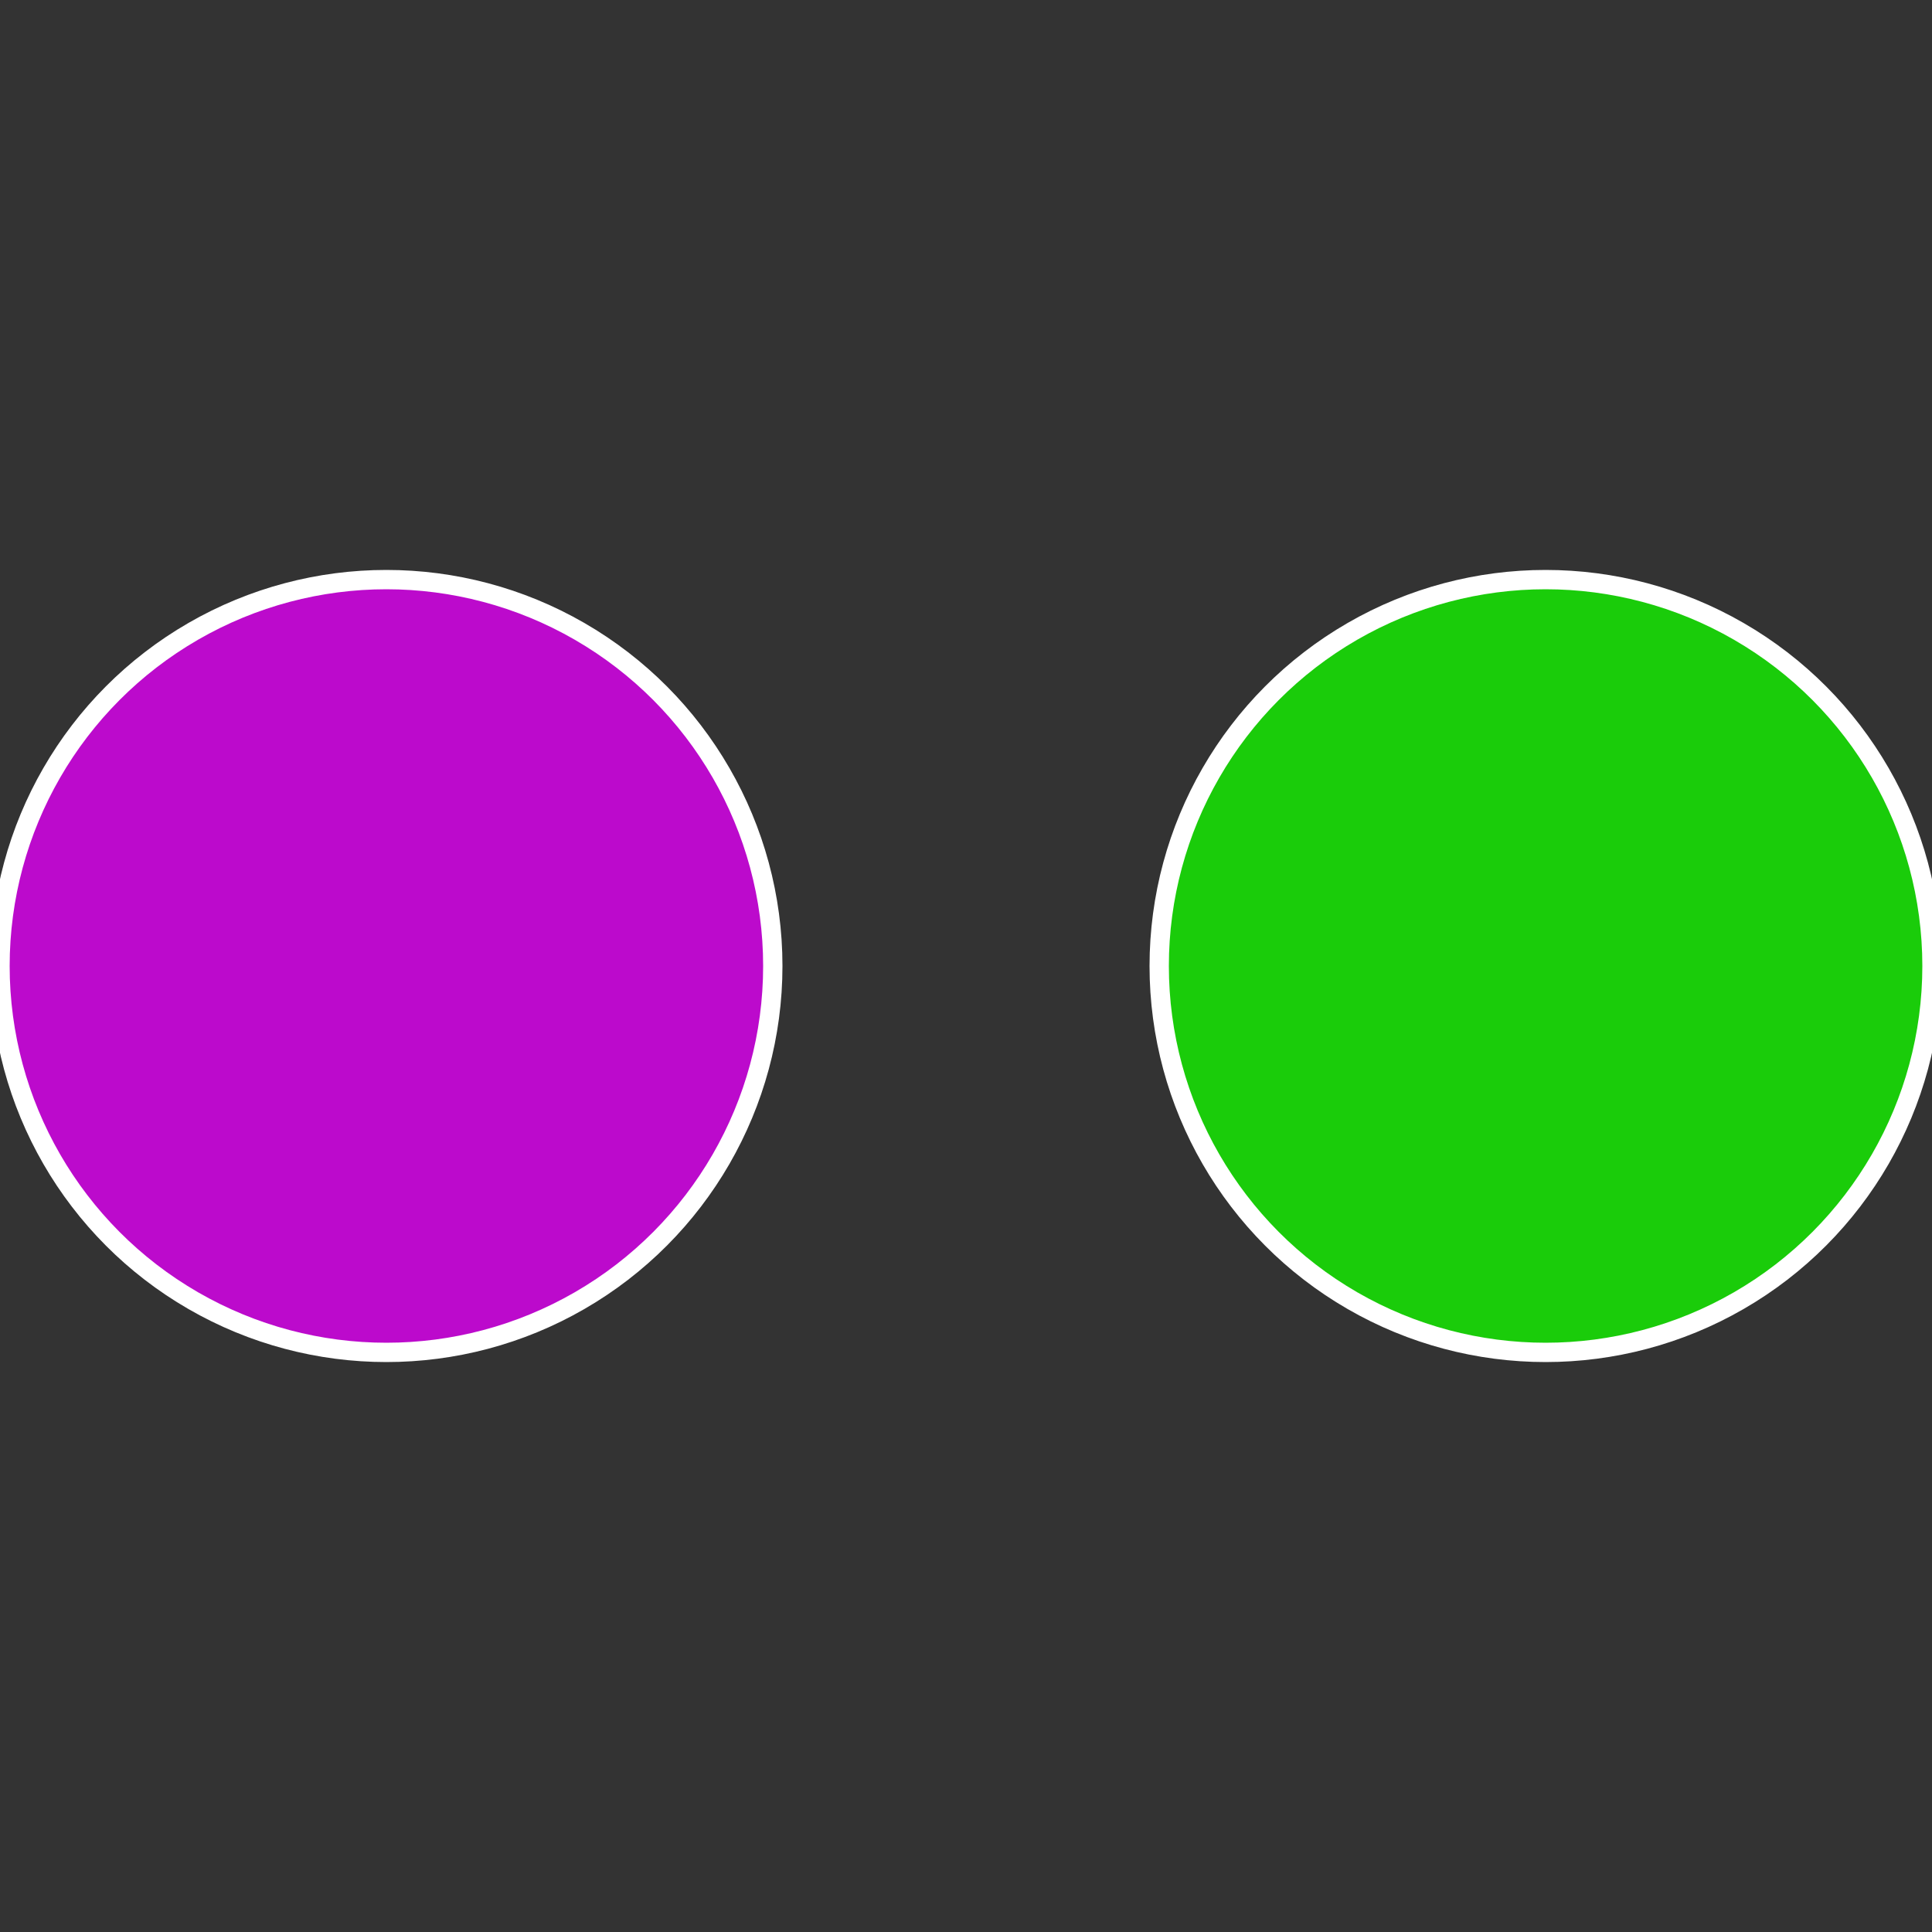
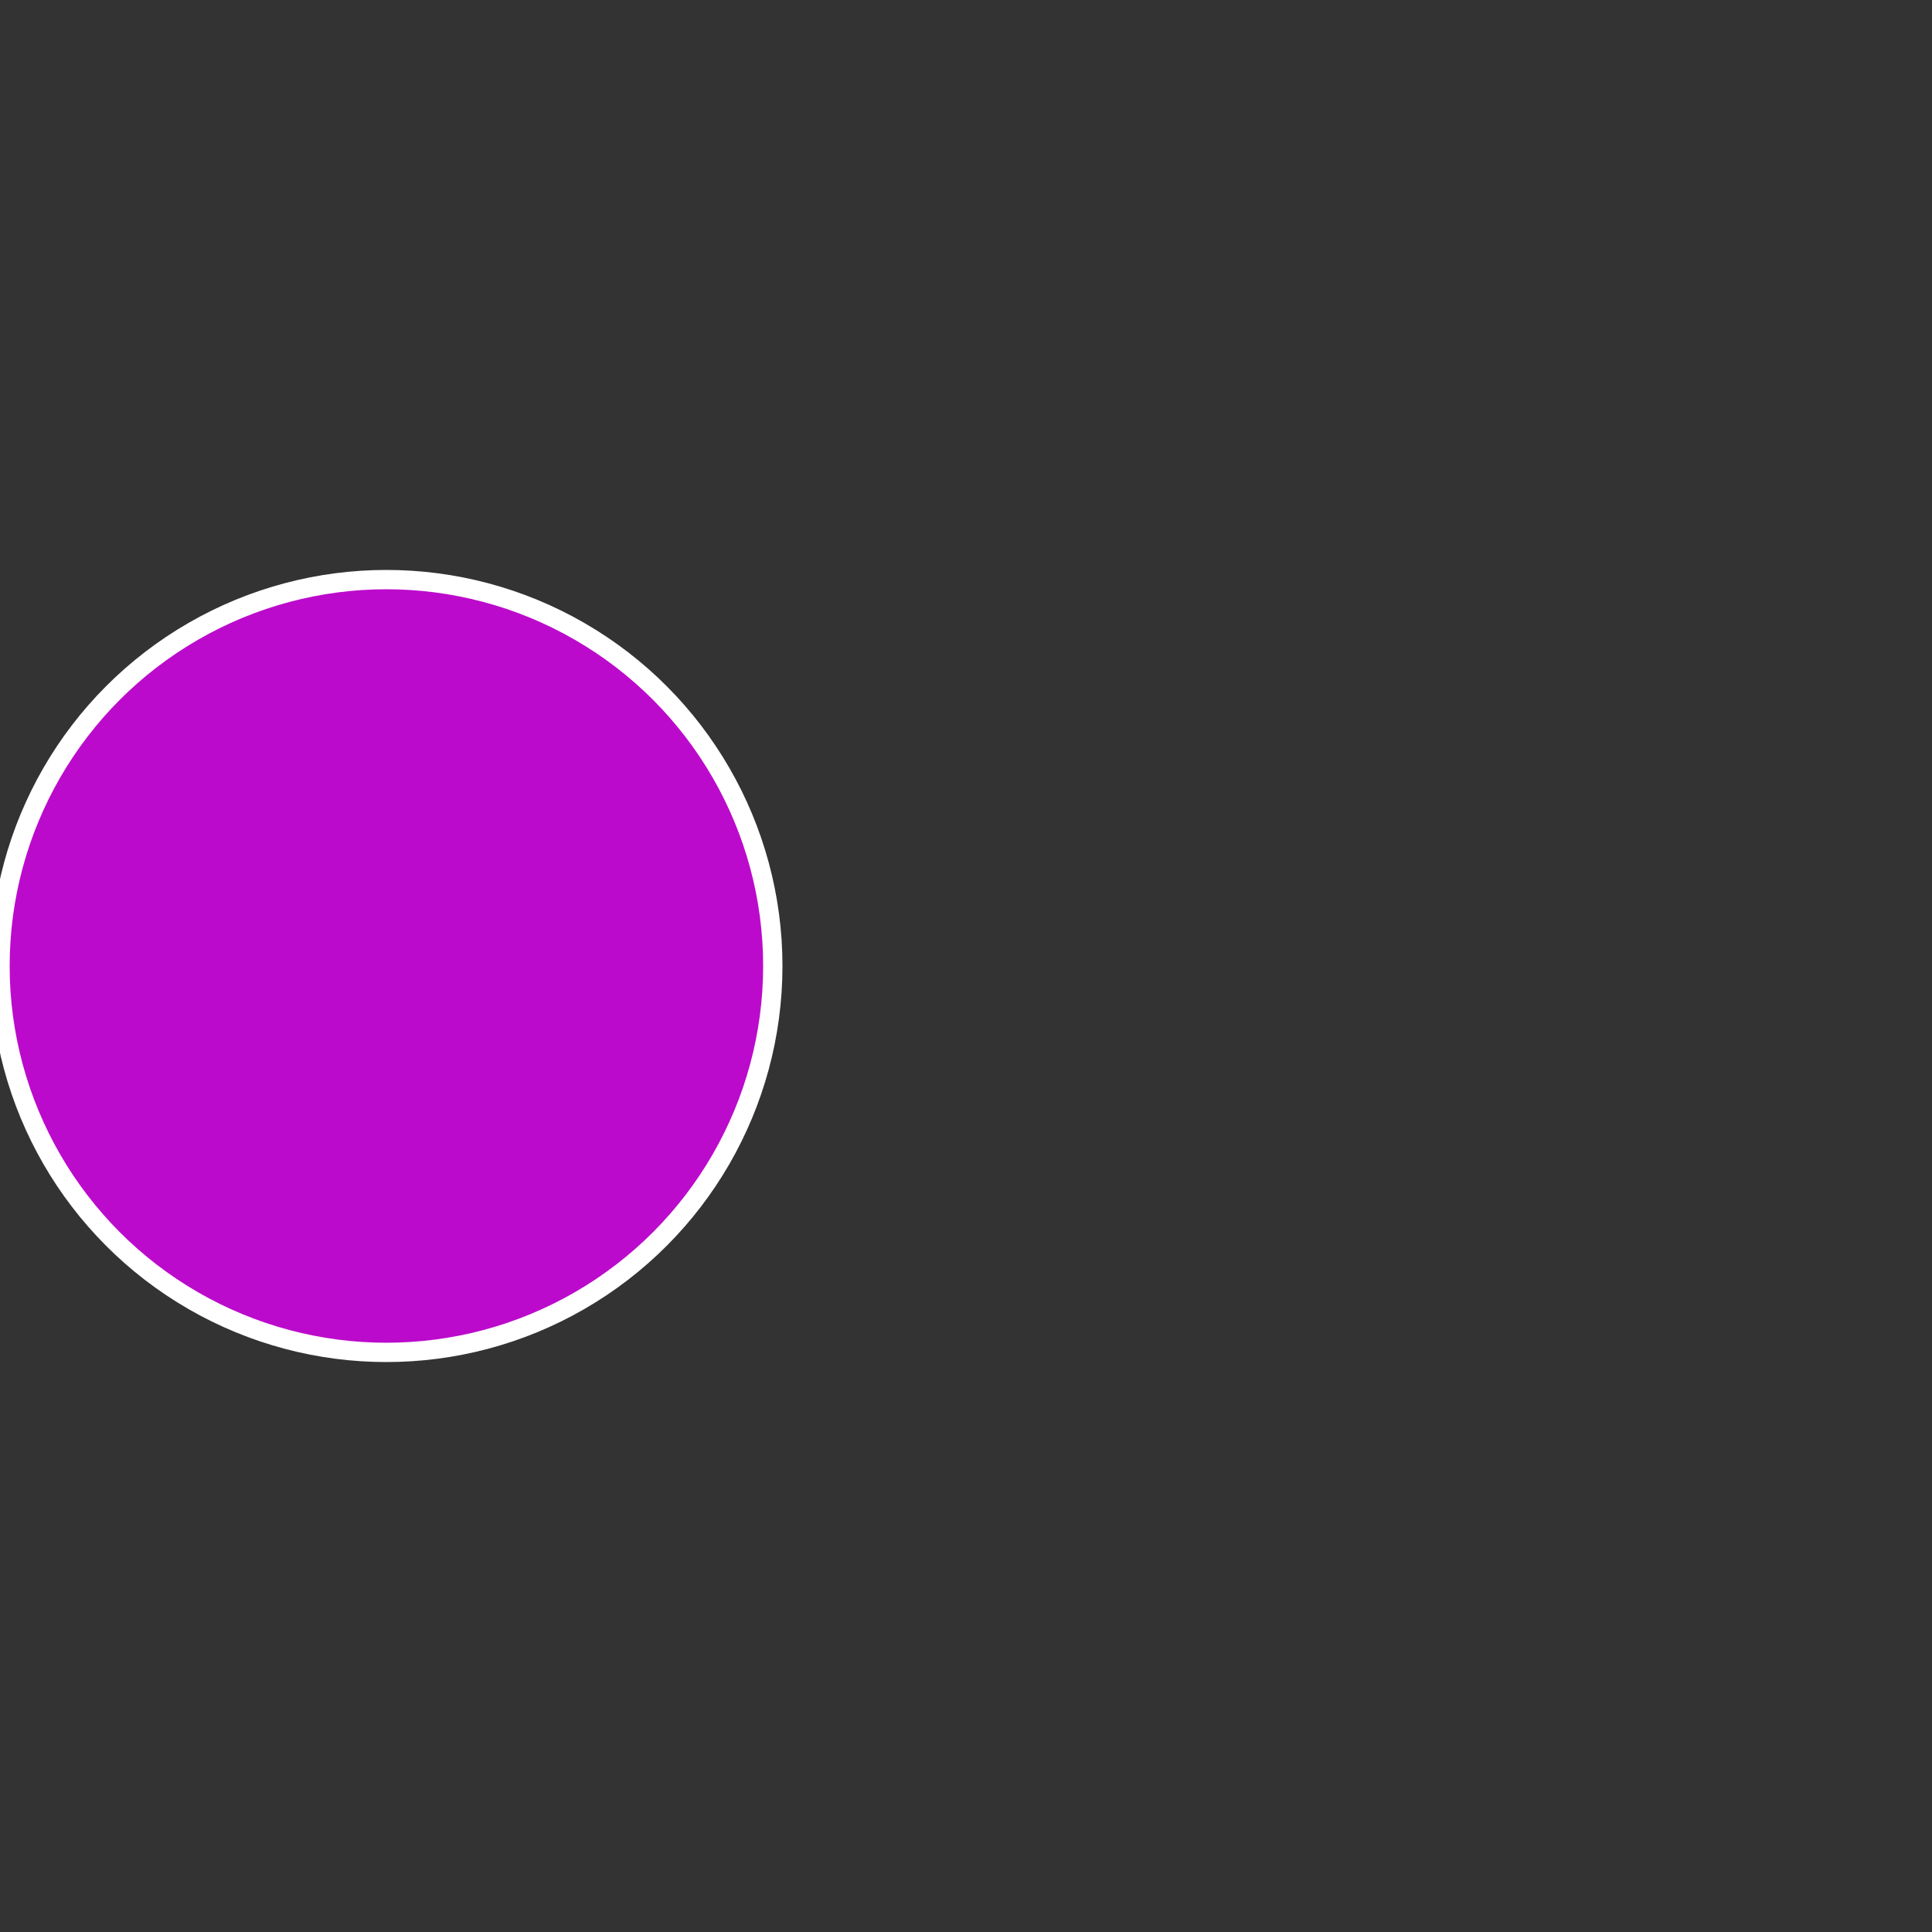
<svg xmlns="http://www.w3.org/2000/svg" width="500" height="500" viewBox="-1 -1 2 2">
  <rect x="-1" y="-1" width="2" height="2" fill="#333333" stroke="none" />
-   <circle cx="0.6" cy="0" r="0.4" fill="#1acc0a" stroke="#fff" stroke-width="1%" />
  <circle cx="-0.6" cy="7.3478807948841E-17" r="0.4" fill="#bc0acc" stroke="#fff" stroke-width="1%" />
</svg>